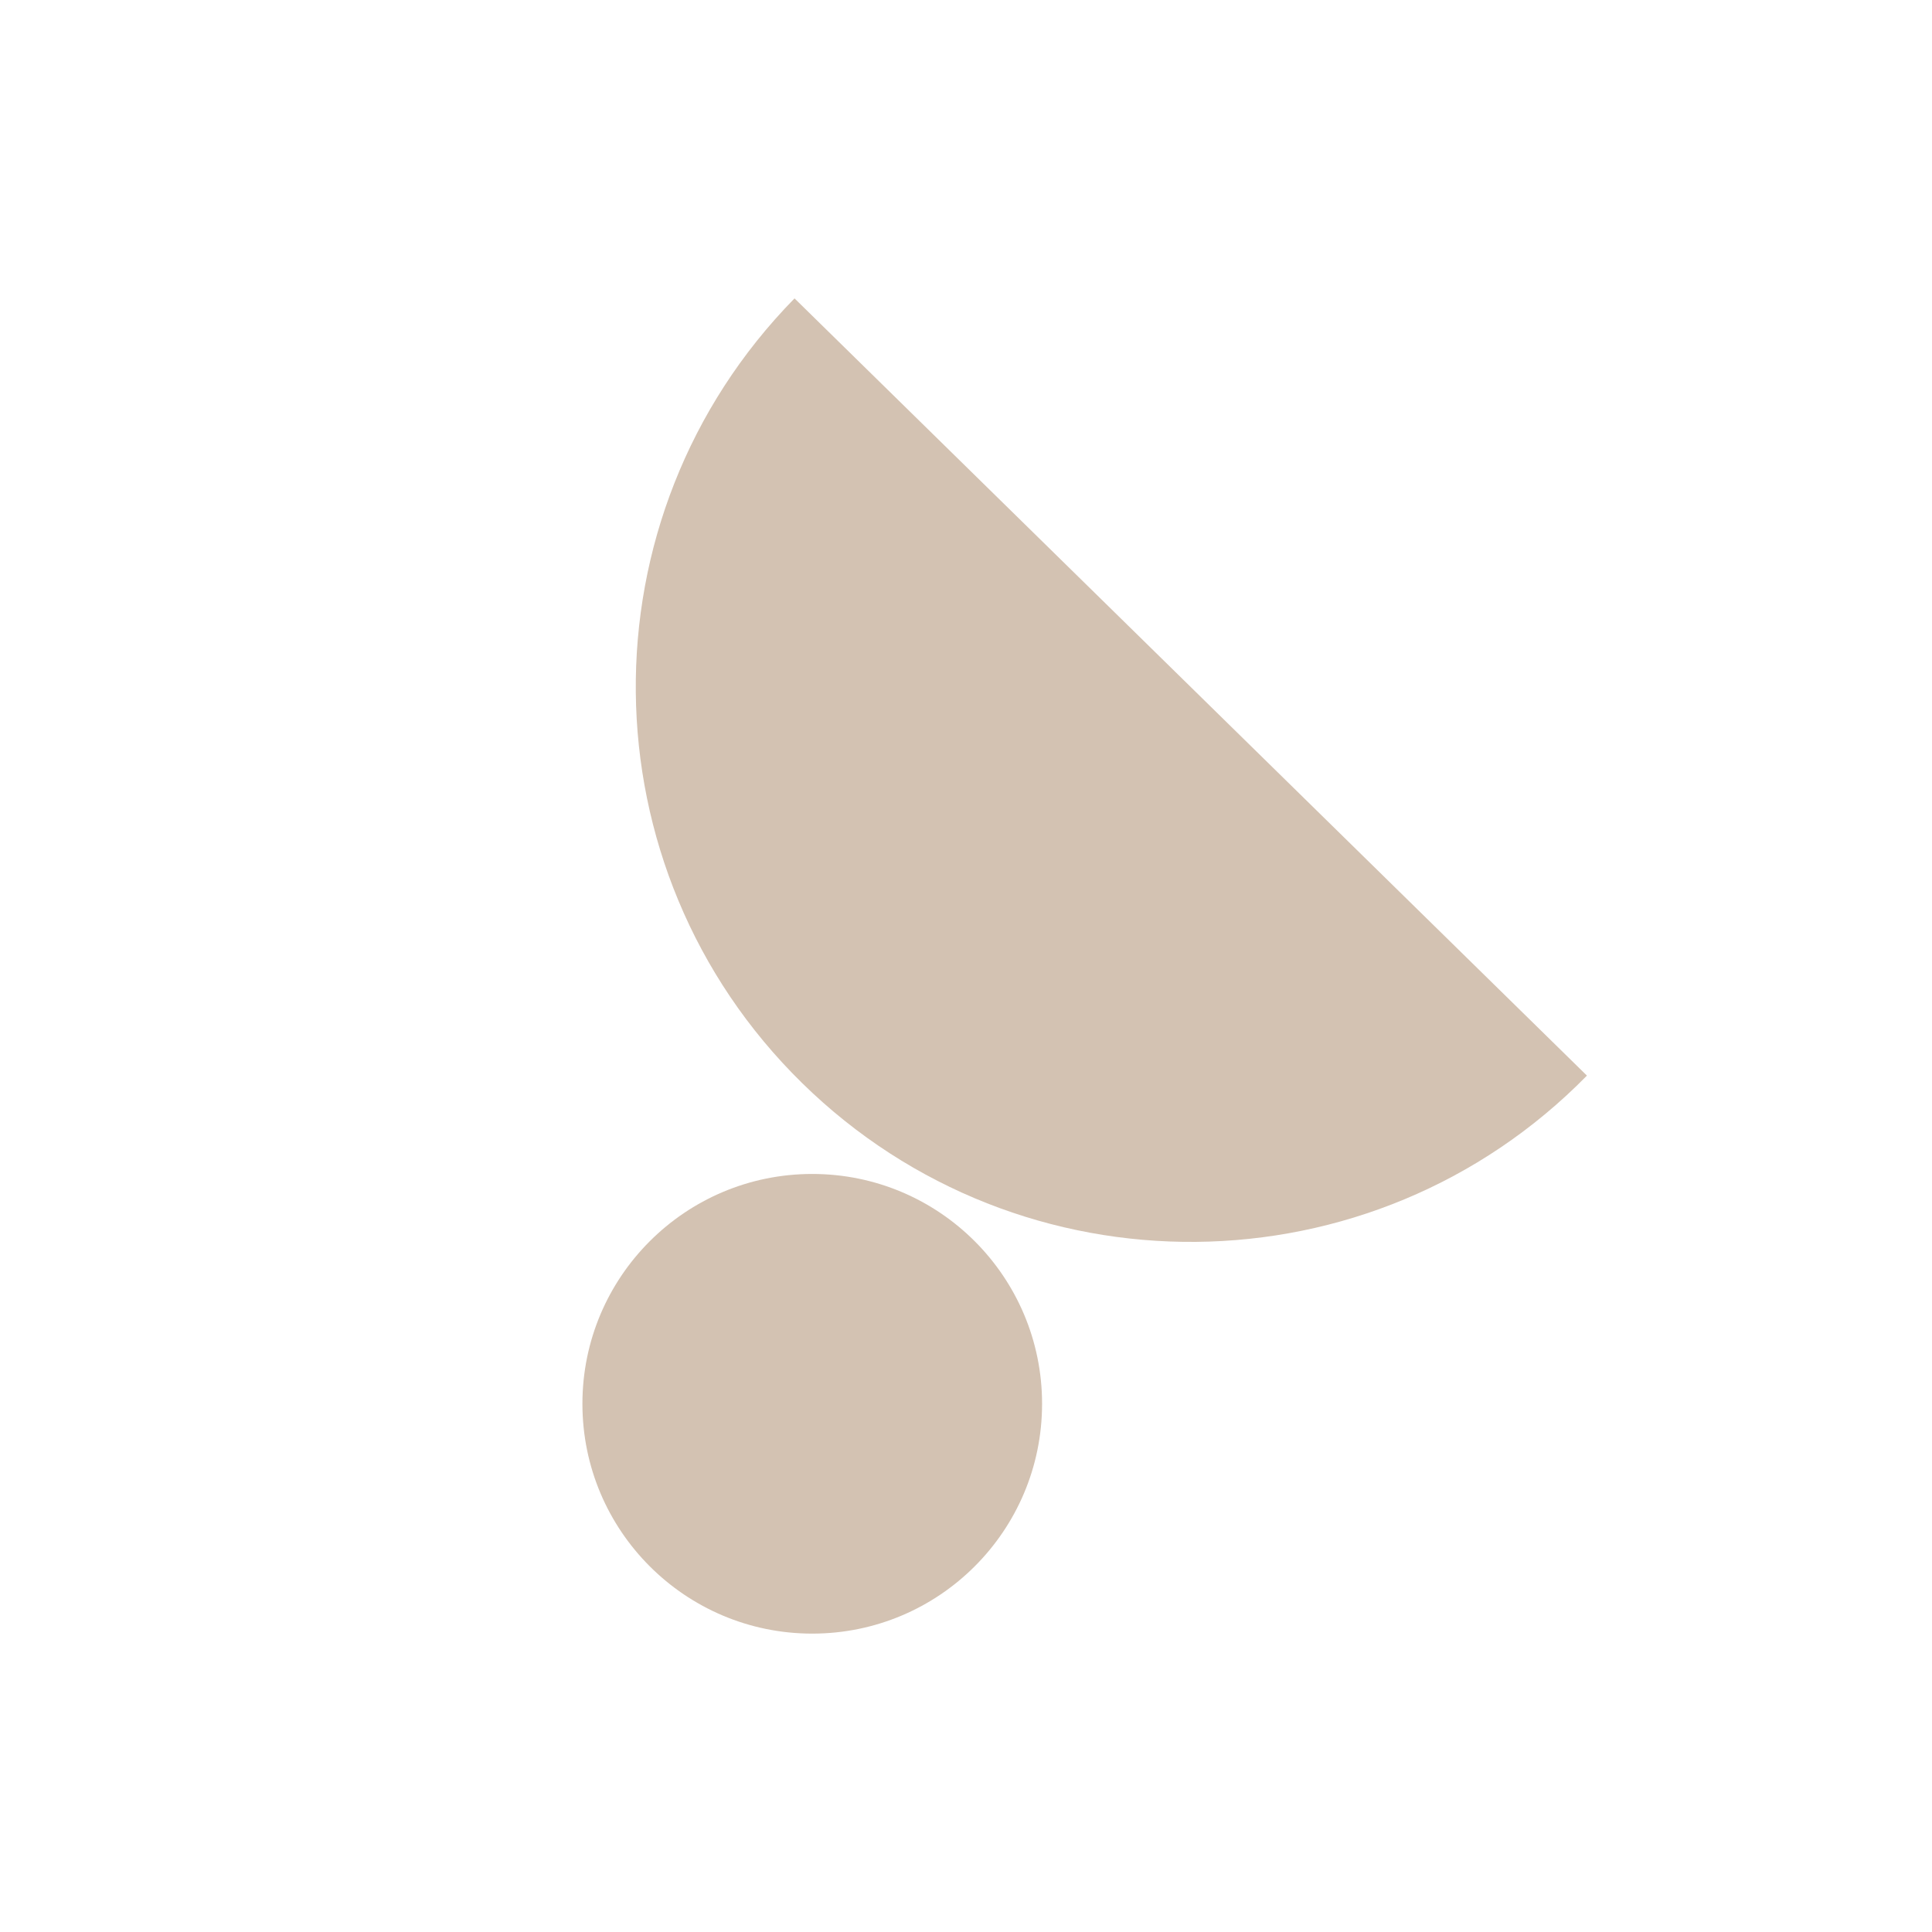
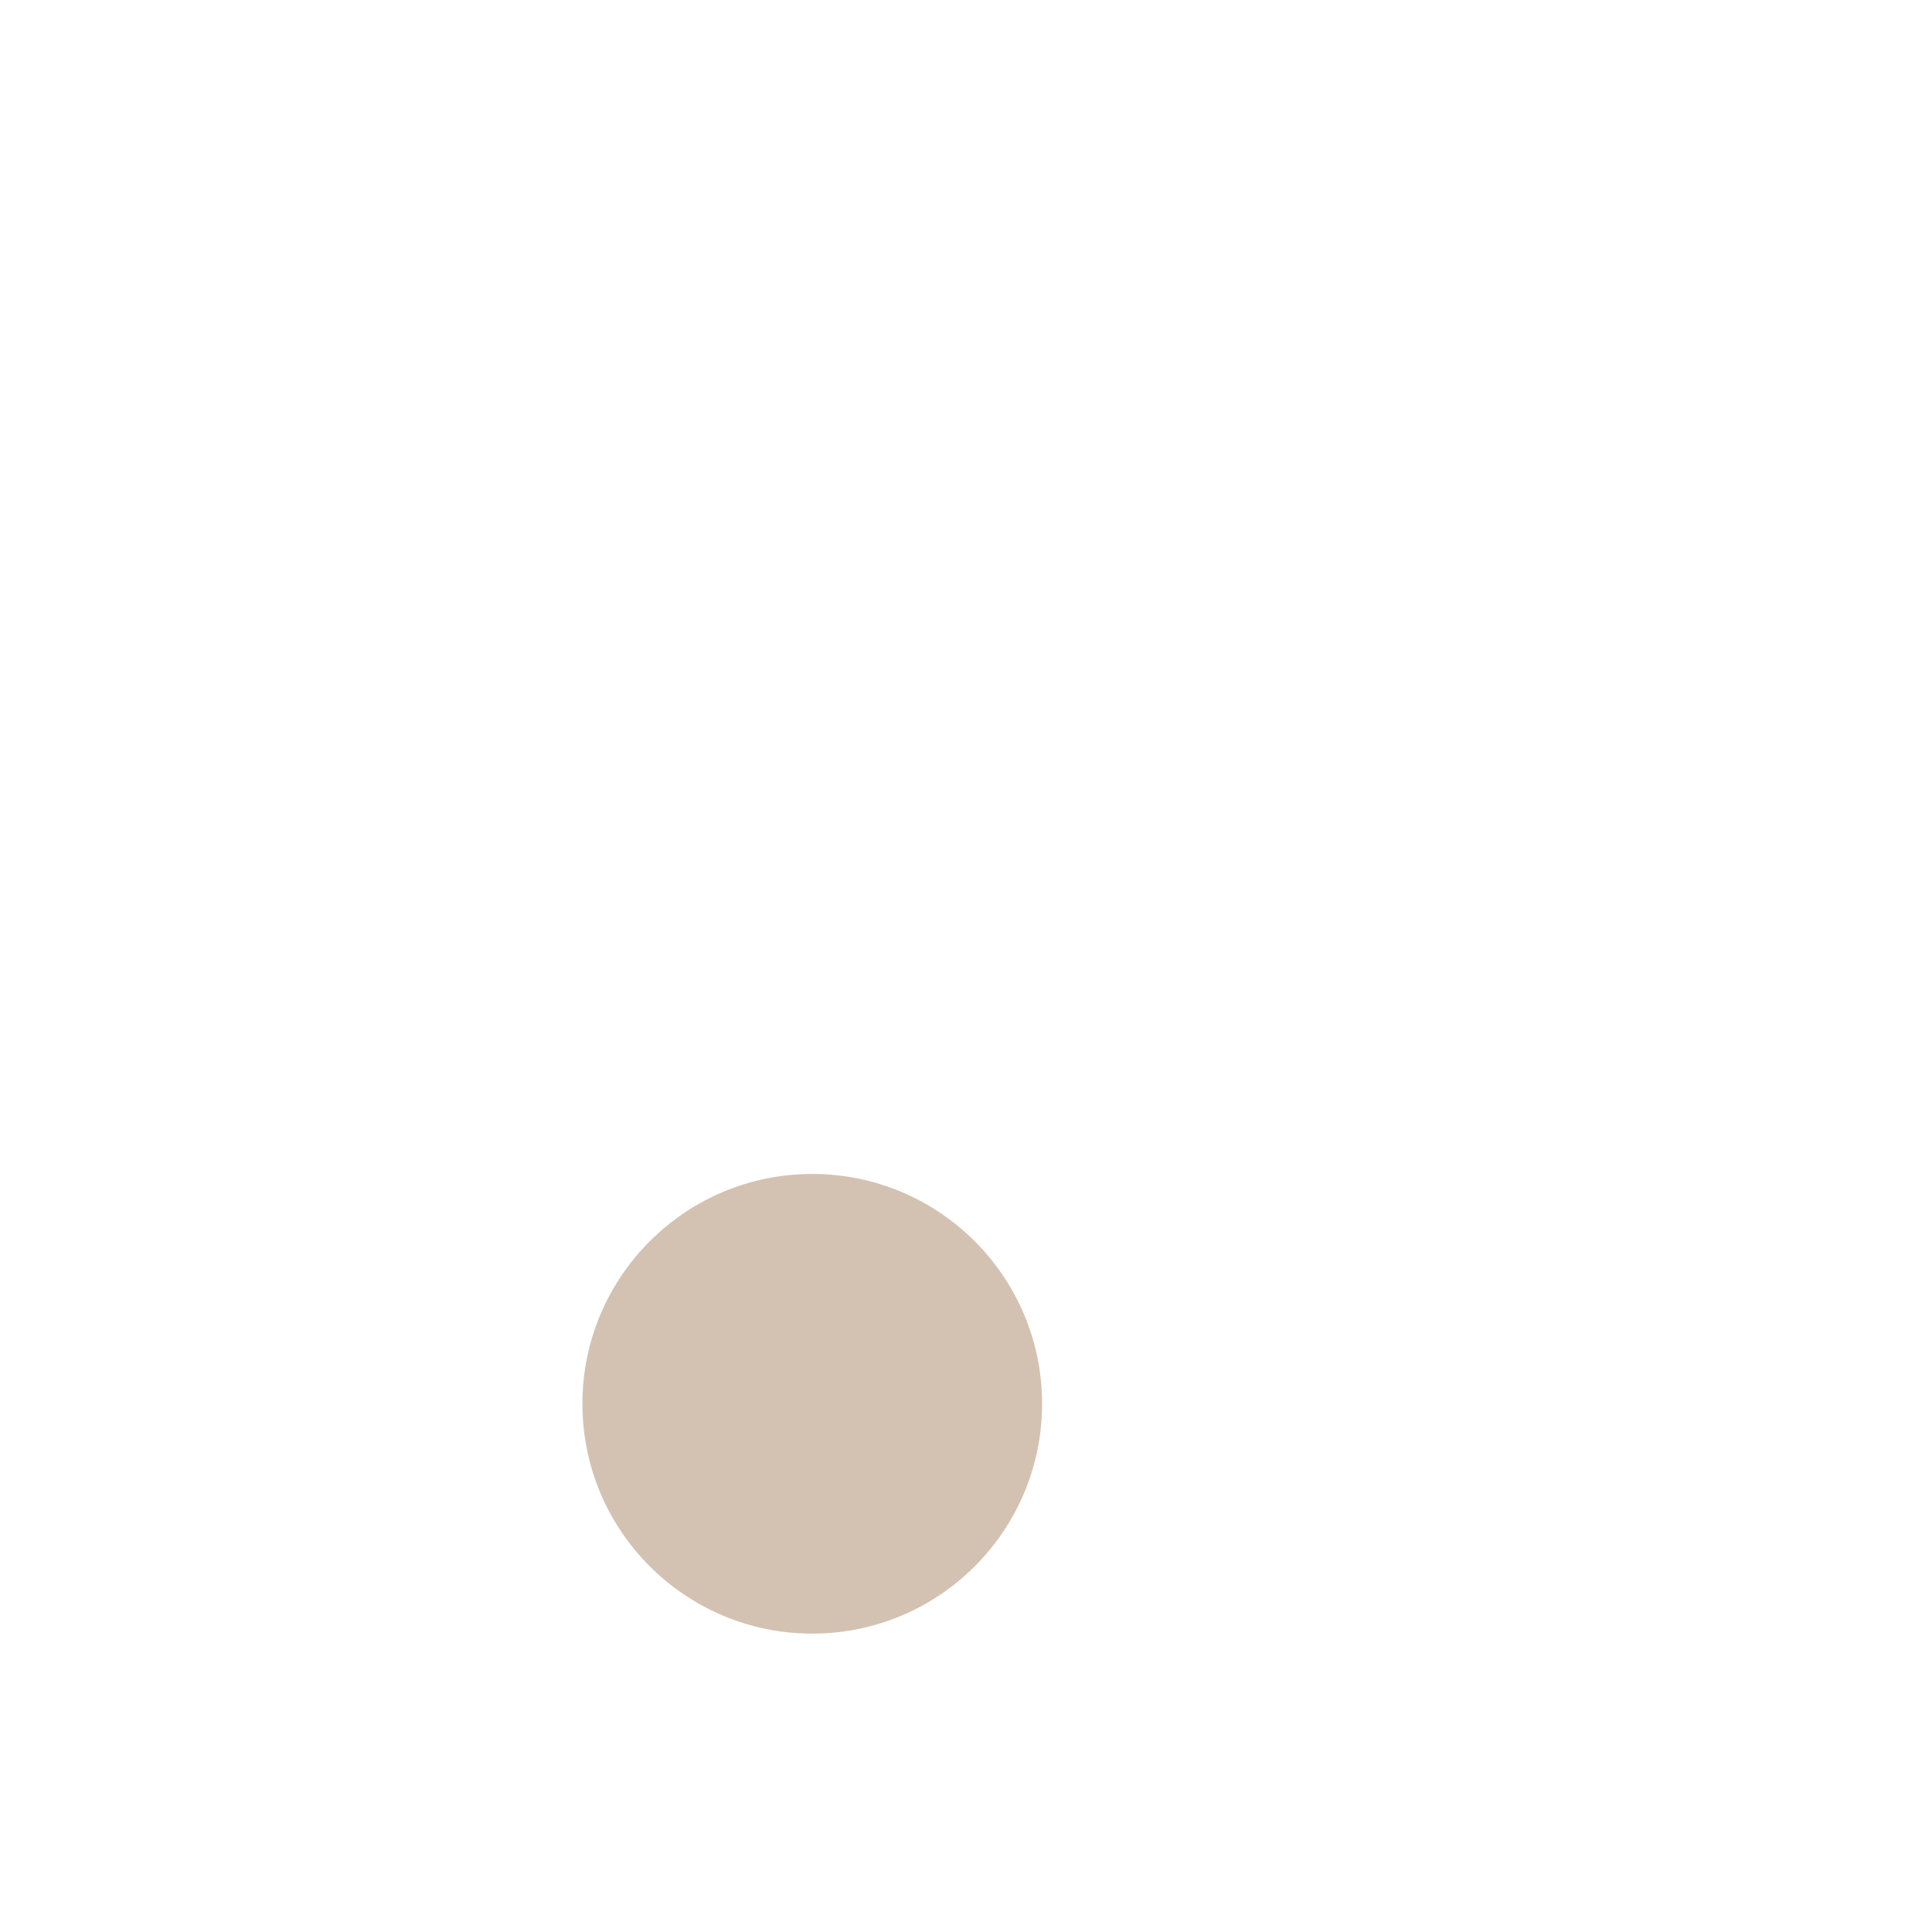
<svg xmlns="http://www.w3.org/2000/svg" version="1.0" id="Layer_1" x="0px" y="0px" viewBox="0 0 144 144" style="enable-background:new 0 0 144 144;" xml:space="preserve">
  <style type="text/css">
	.st0{fill:#D3C2B2;}
	.st1{fill:#6A6875;}
	.st2{fill:none;stroke:#FFFFFF;stroke-width:3;stroke-miterlimit:10;}
	.st3{opacity:0.5;fill:#808285;}
	.st4{fill:#F1F2F2;}
	.st5{fill:#D3C2B2;stroke:#D3C2B2;stroke-miterlimit:10;}
	.st6{fill:none;stroke:#D3C2B2;stroke-width:5;stroke-miterlimit:10;}
</style>
-   <path class="st0" d="M118.28,80.17L59.22,22.24c-16,16.31-15.74,42.5,0.57,58.49S102.28,96.48,118.28,80.17z" />
  <circle class="st0" cx="60.54" cy="104.63" r="17.13" />
</svg>